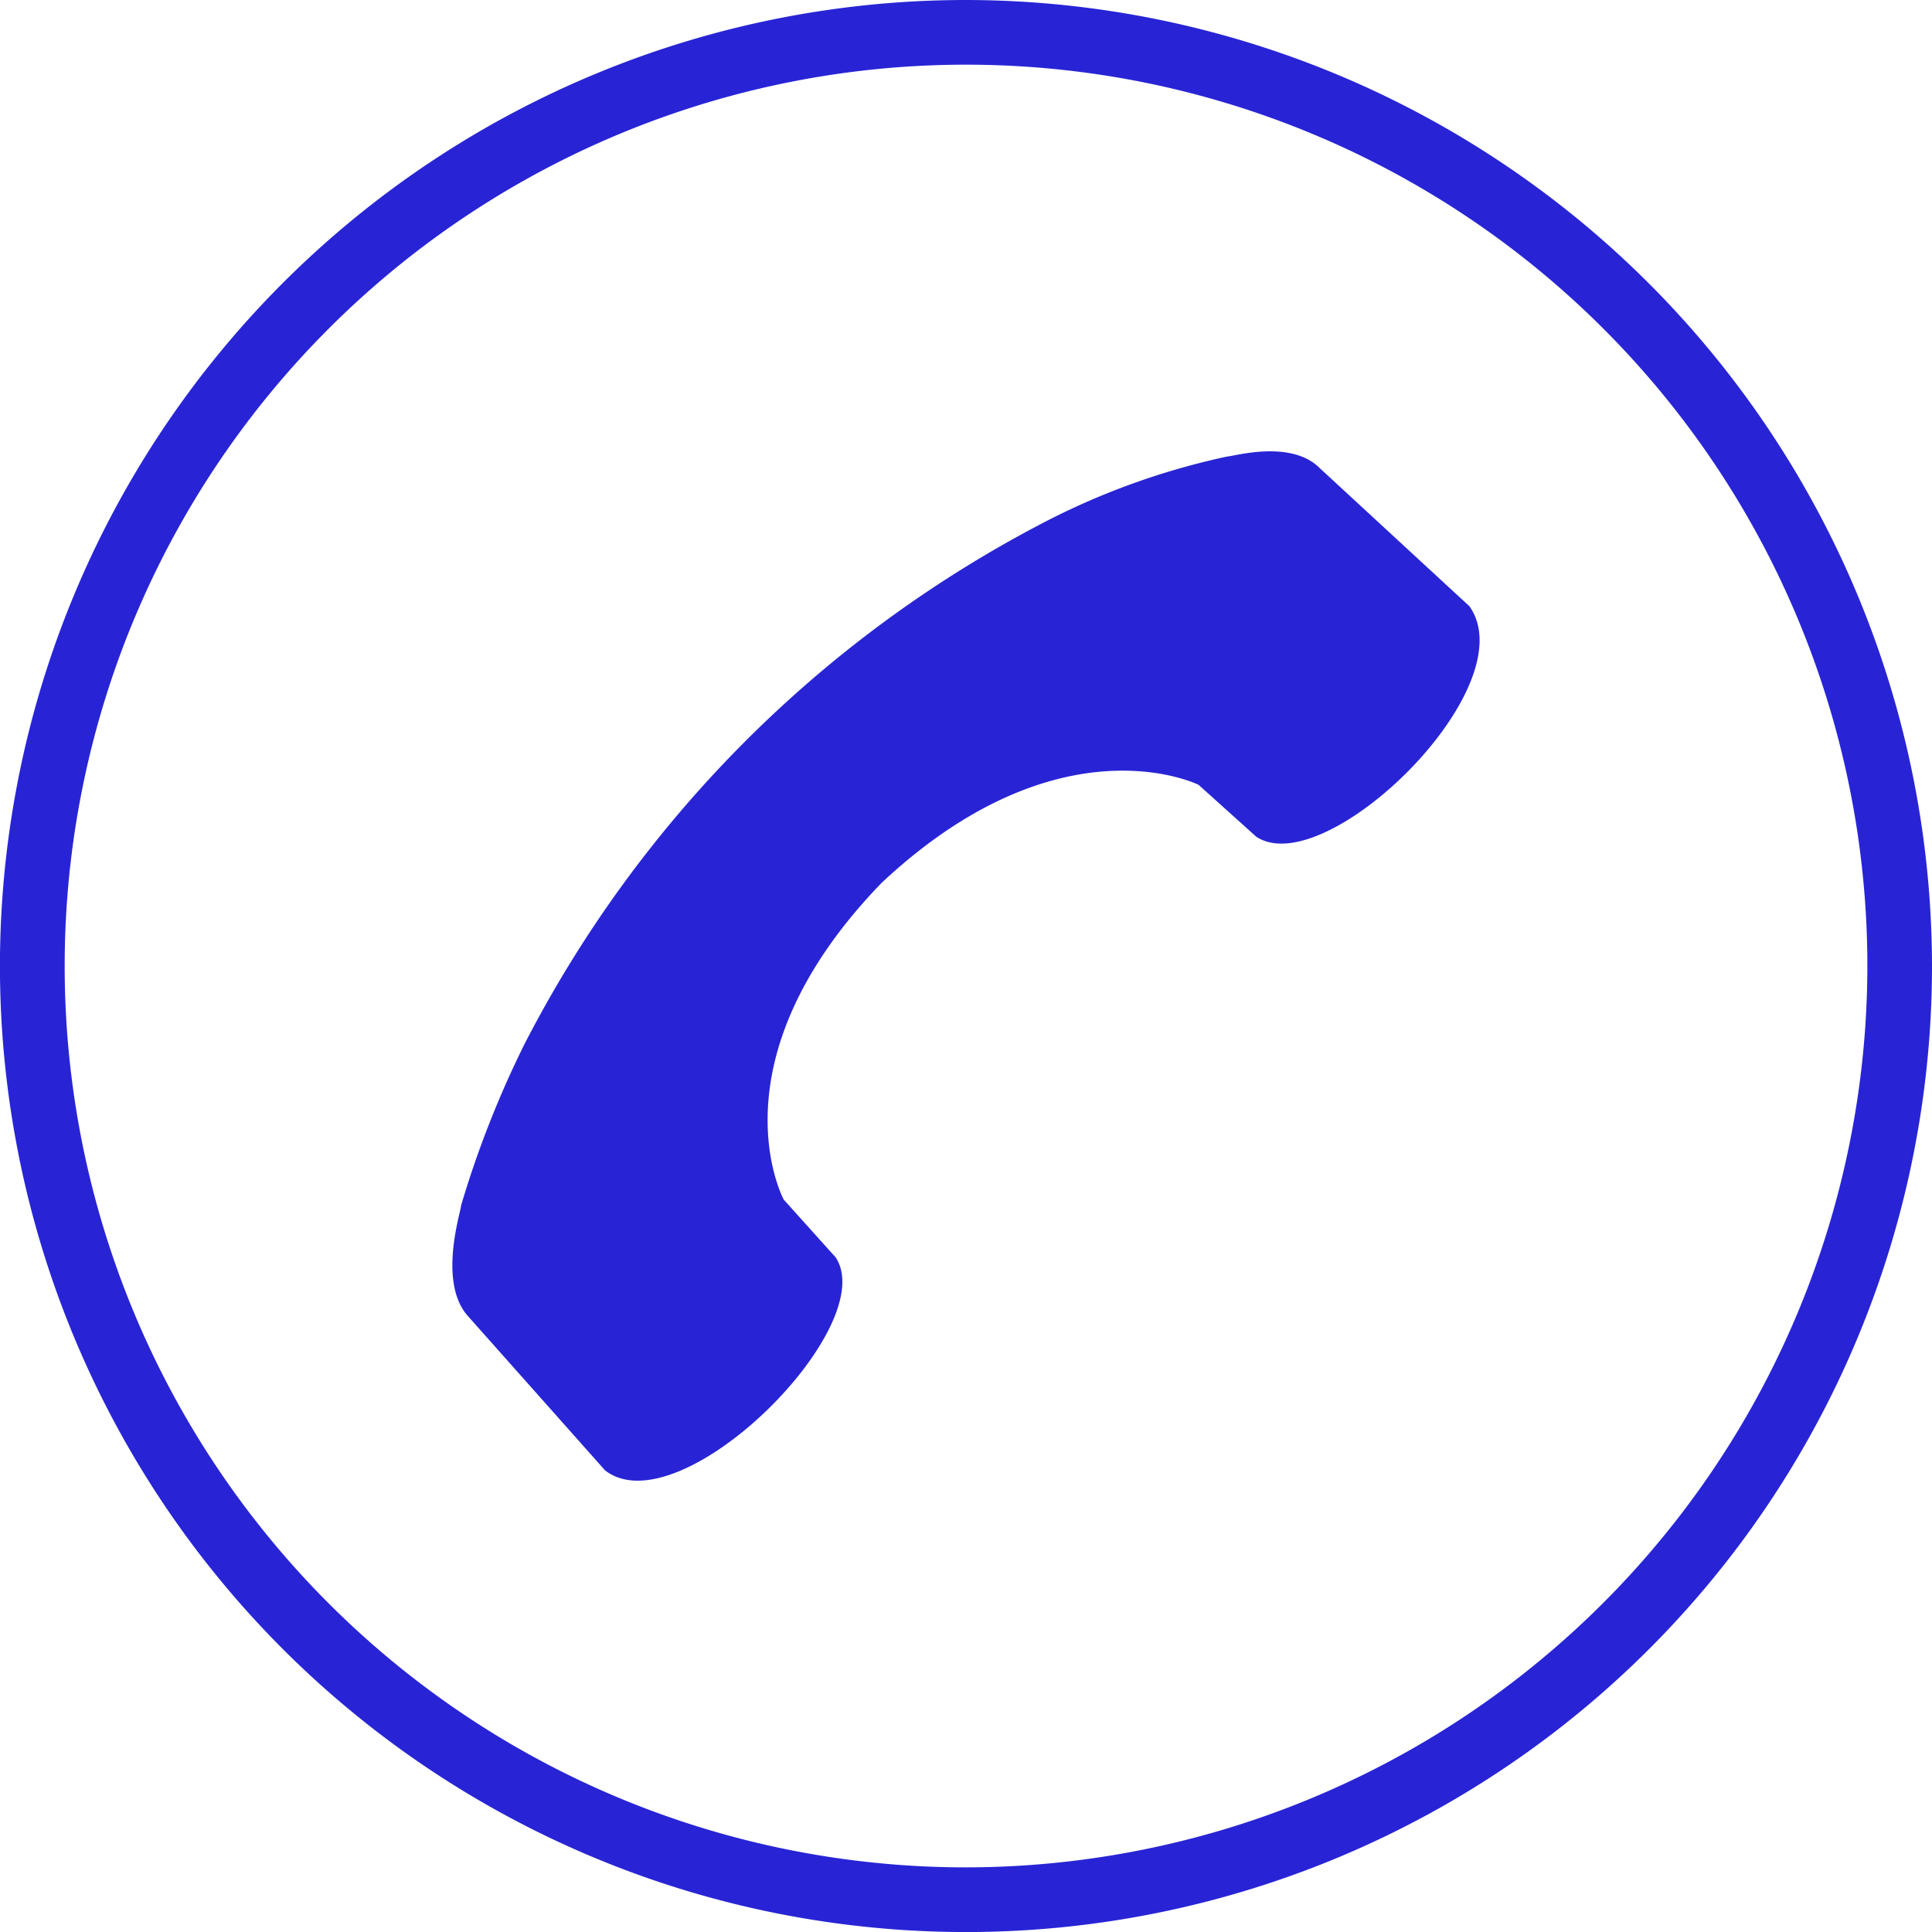
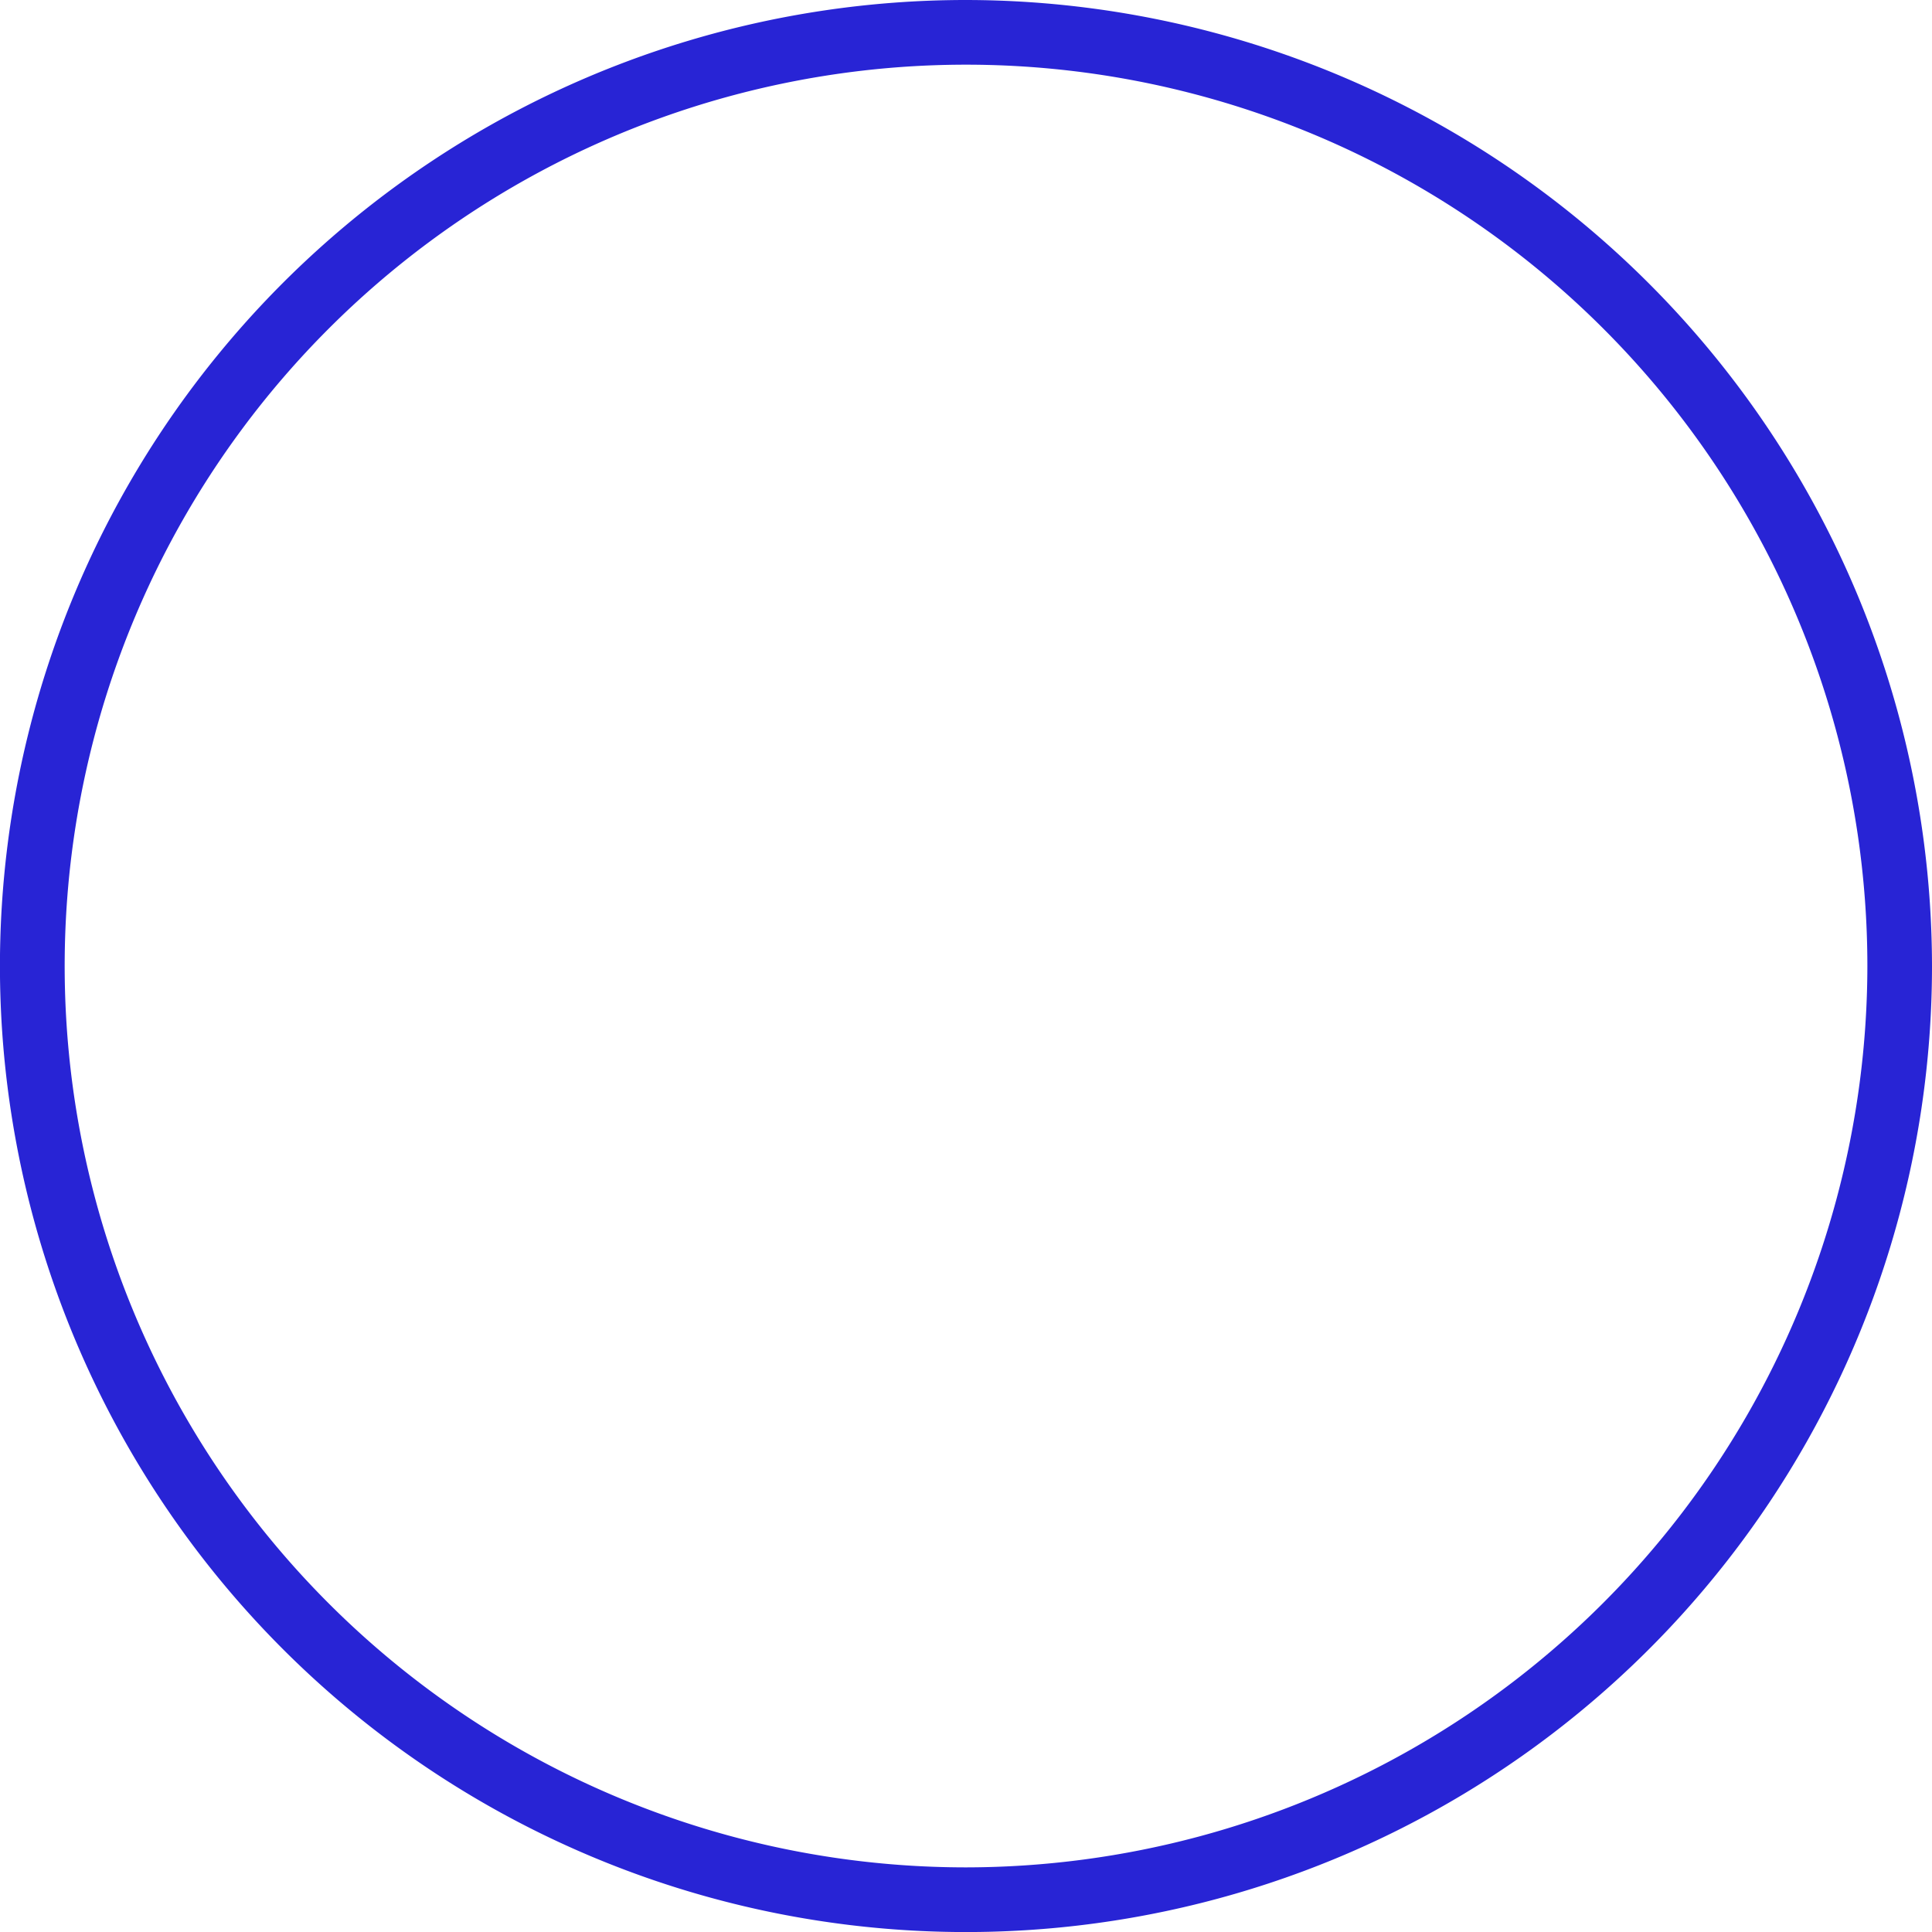
<svg xmlns="http://www.w3.org/2000/svg" height="100px" width="100px" fill="#2824d5" data-name="Layer 1" viewBox="0 0 37.757 37.757" x="0px" y="0px">
  <title>ph_act_call</title>
-   <path d="M25.789,9.146c-.563-.563-1.689-.225-1.802-.225a14.261,14.261,0,0,0-3.49,1.239A23.701,23.701,0,0,0,10.25,20.405a19.688,19.688,0,0,0-1.239,3.153c0,.113-.45,1.464.113,2.139l2.702,3.04c1.464,1.126,5.405-2.815,4.504-4.166l-1.013-1.126s-1.464-2.702,1.914-6.193c3.49-3.265,6.193-1.914,6.193-1.914l1.126,1.013c1.351.901,5.292-2.927,4.166-4.504Z" />
  <path d="M18.879,0A18.879,18.879,0,1,0,37.757,18.879,18.901,18.901,0,0,0,18.879,0Zm0,36.494A17.615,17.615,0,1,1,36.494,18.879,17.635,17.635,0,0,1,18.879,36.494Z" />
</svg>